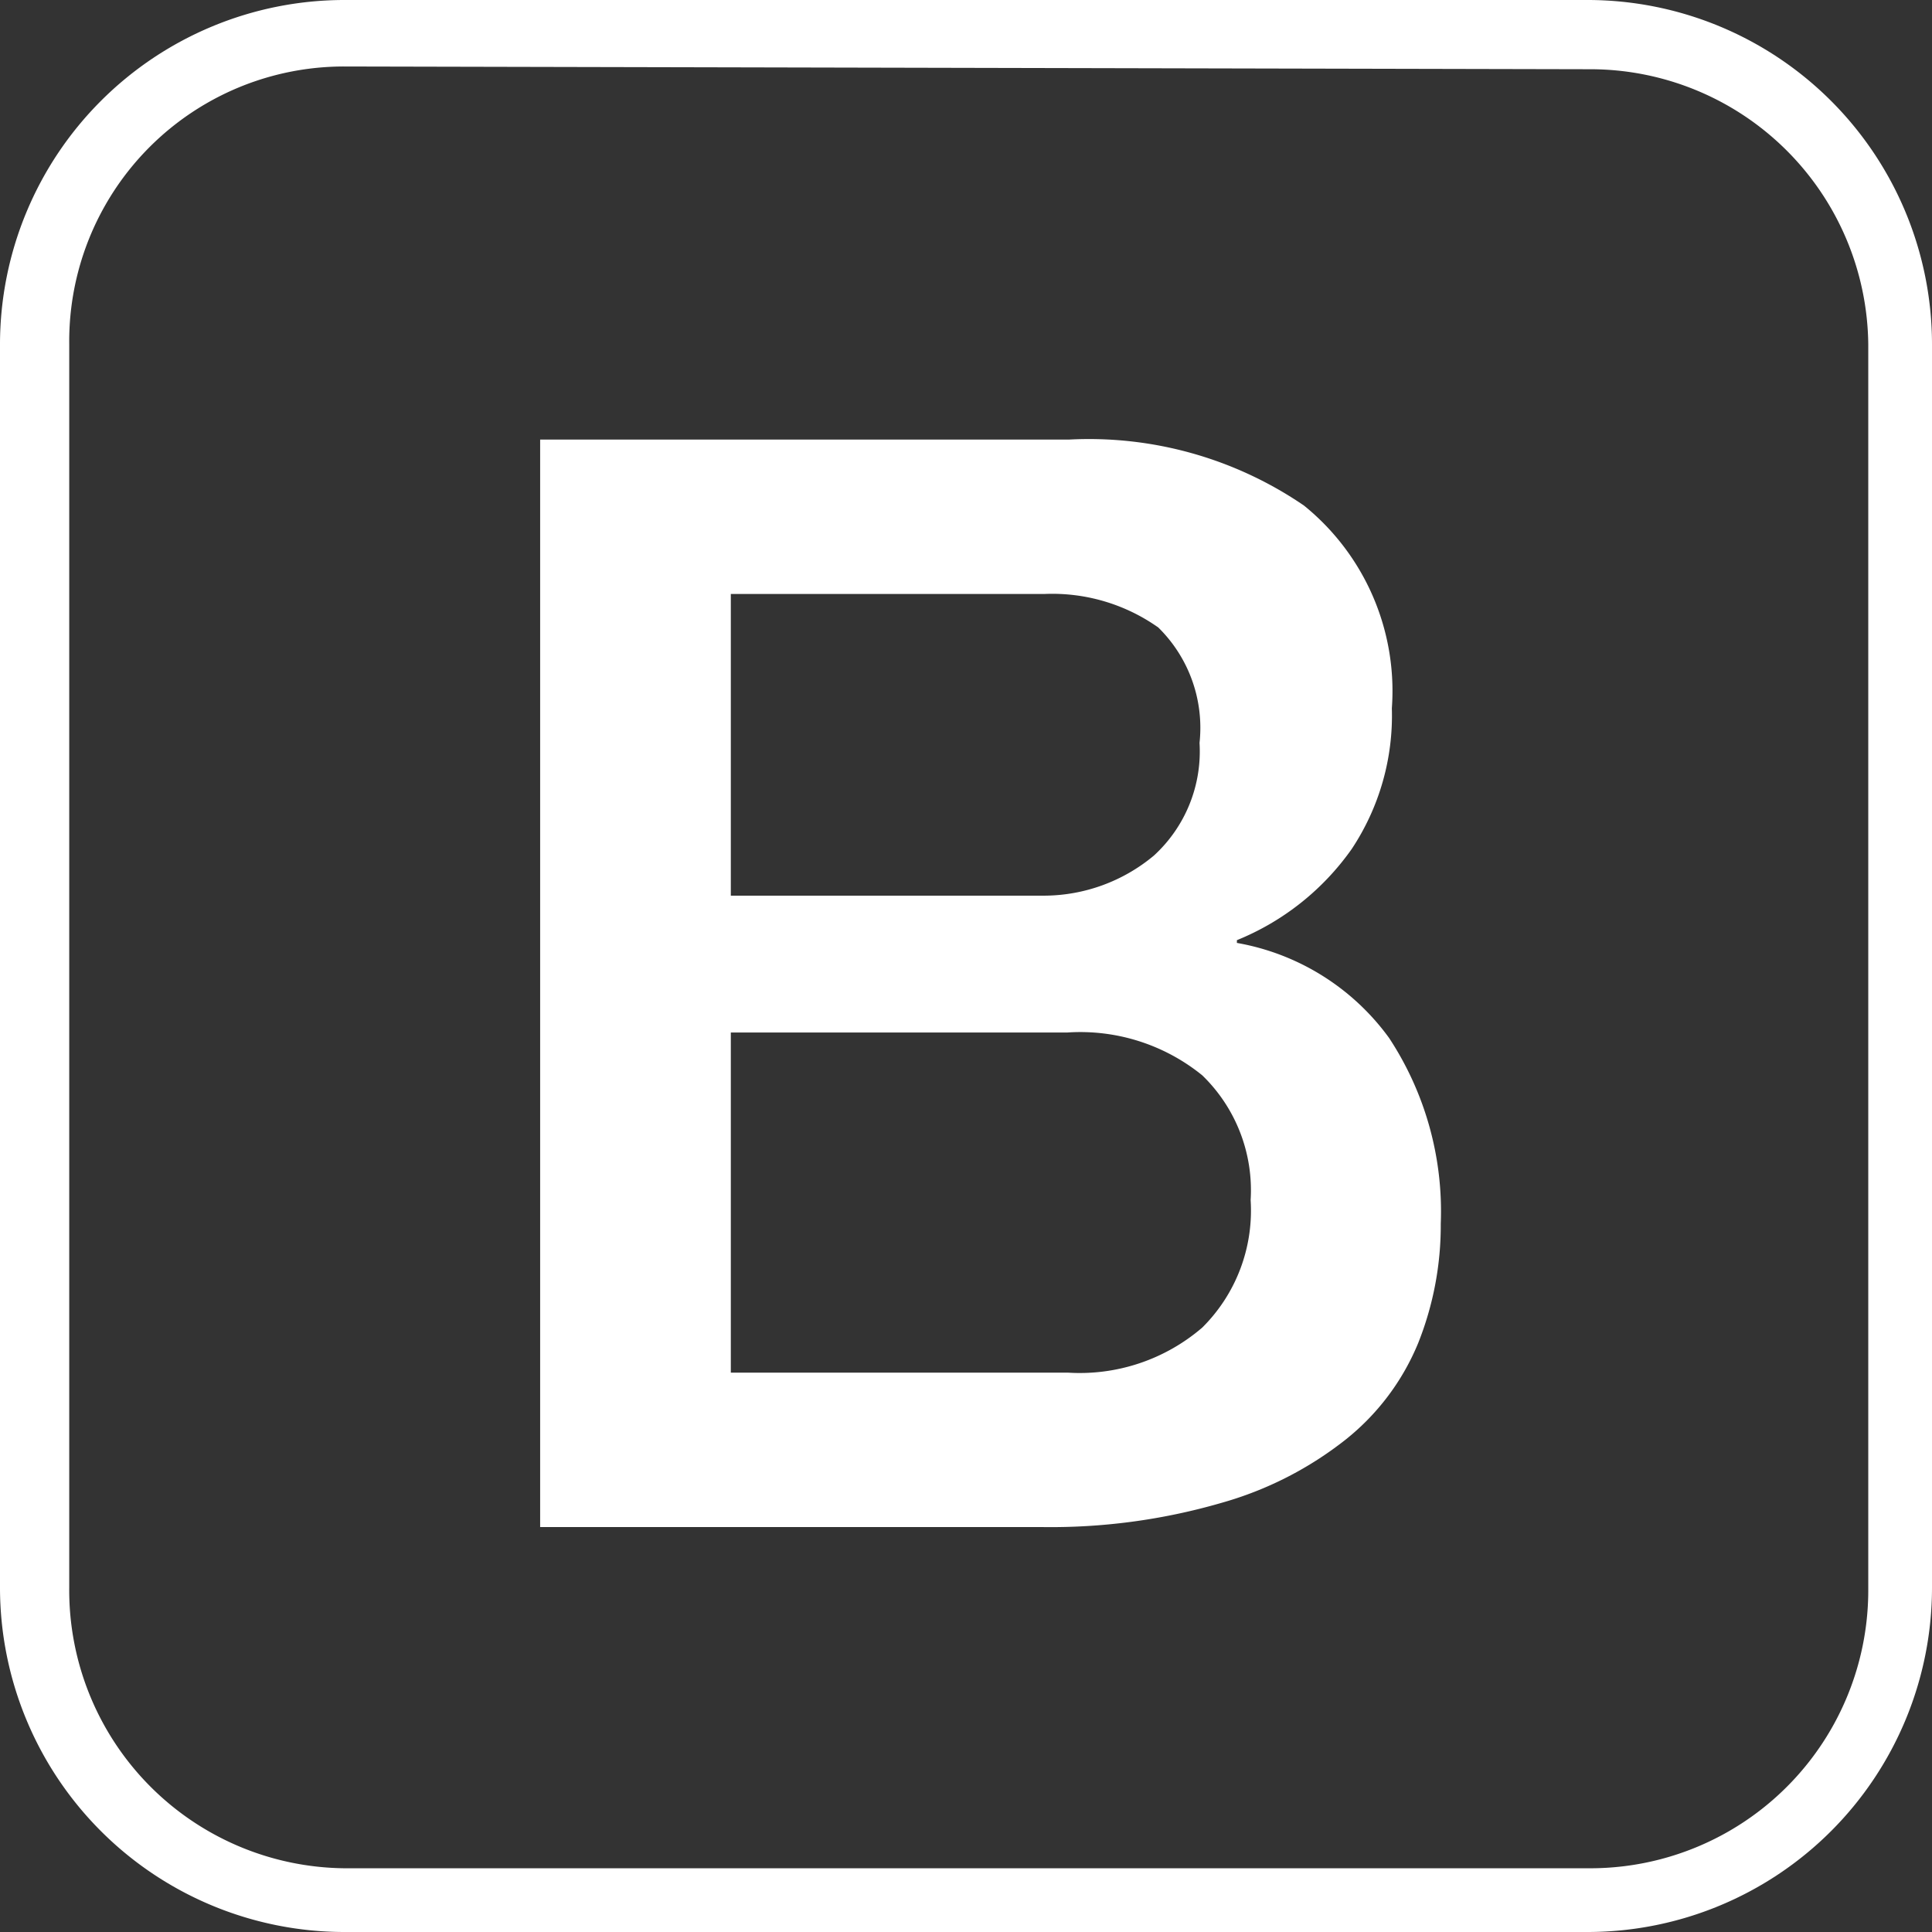
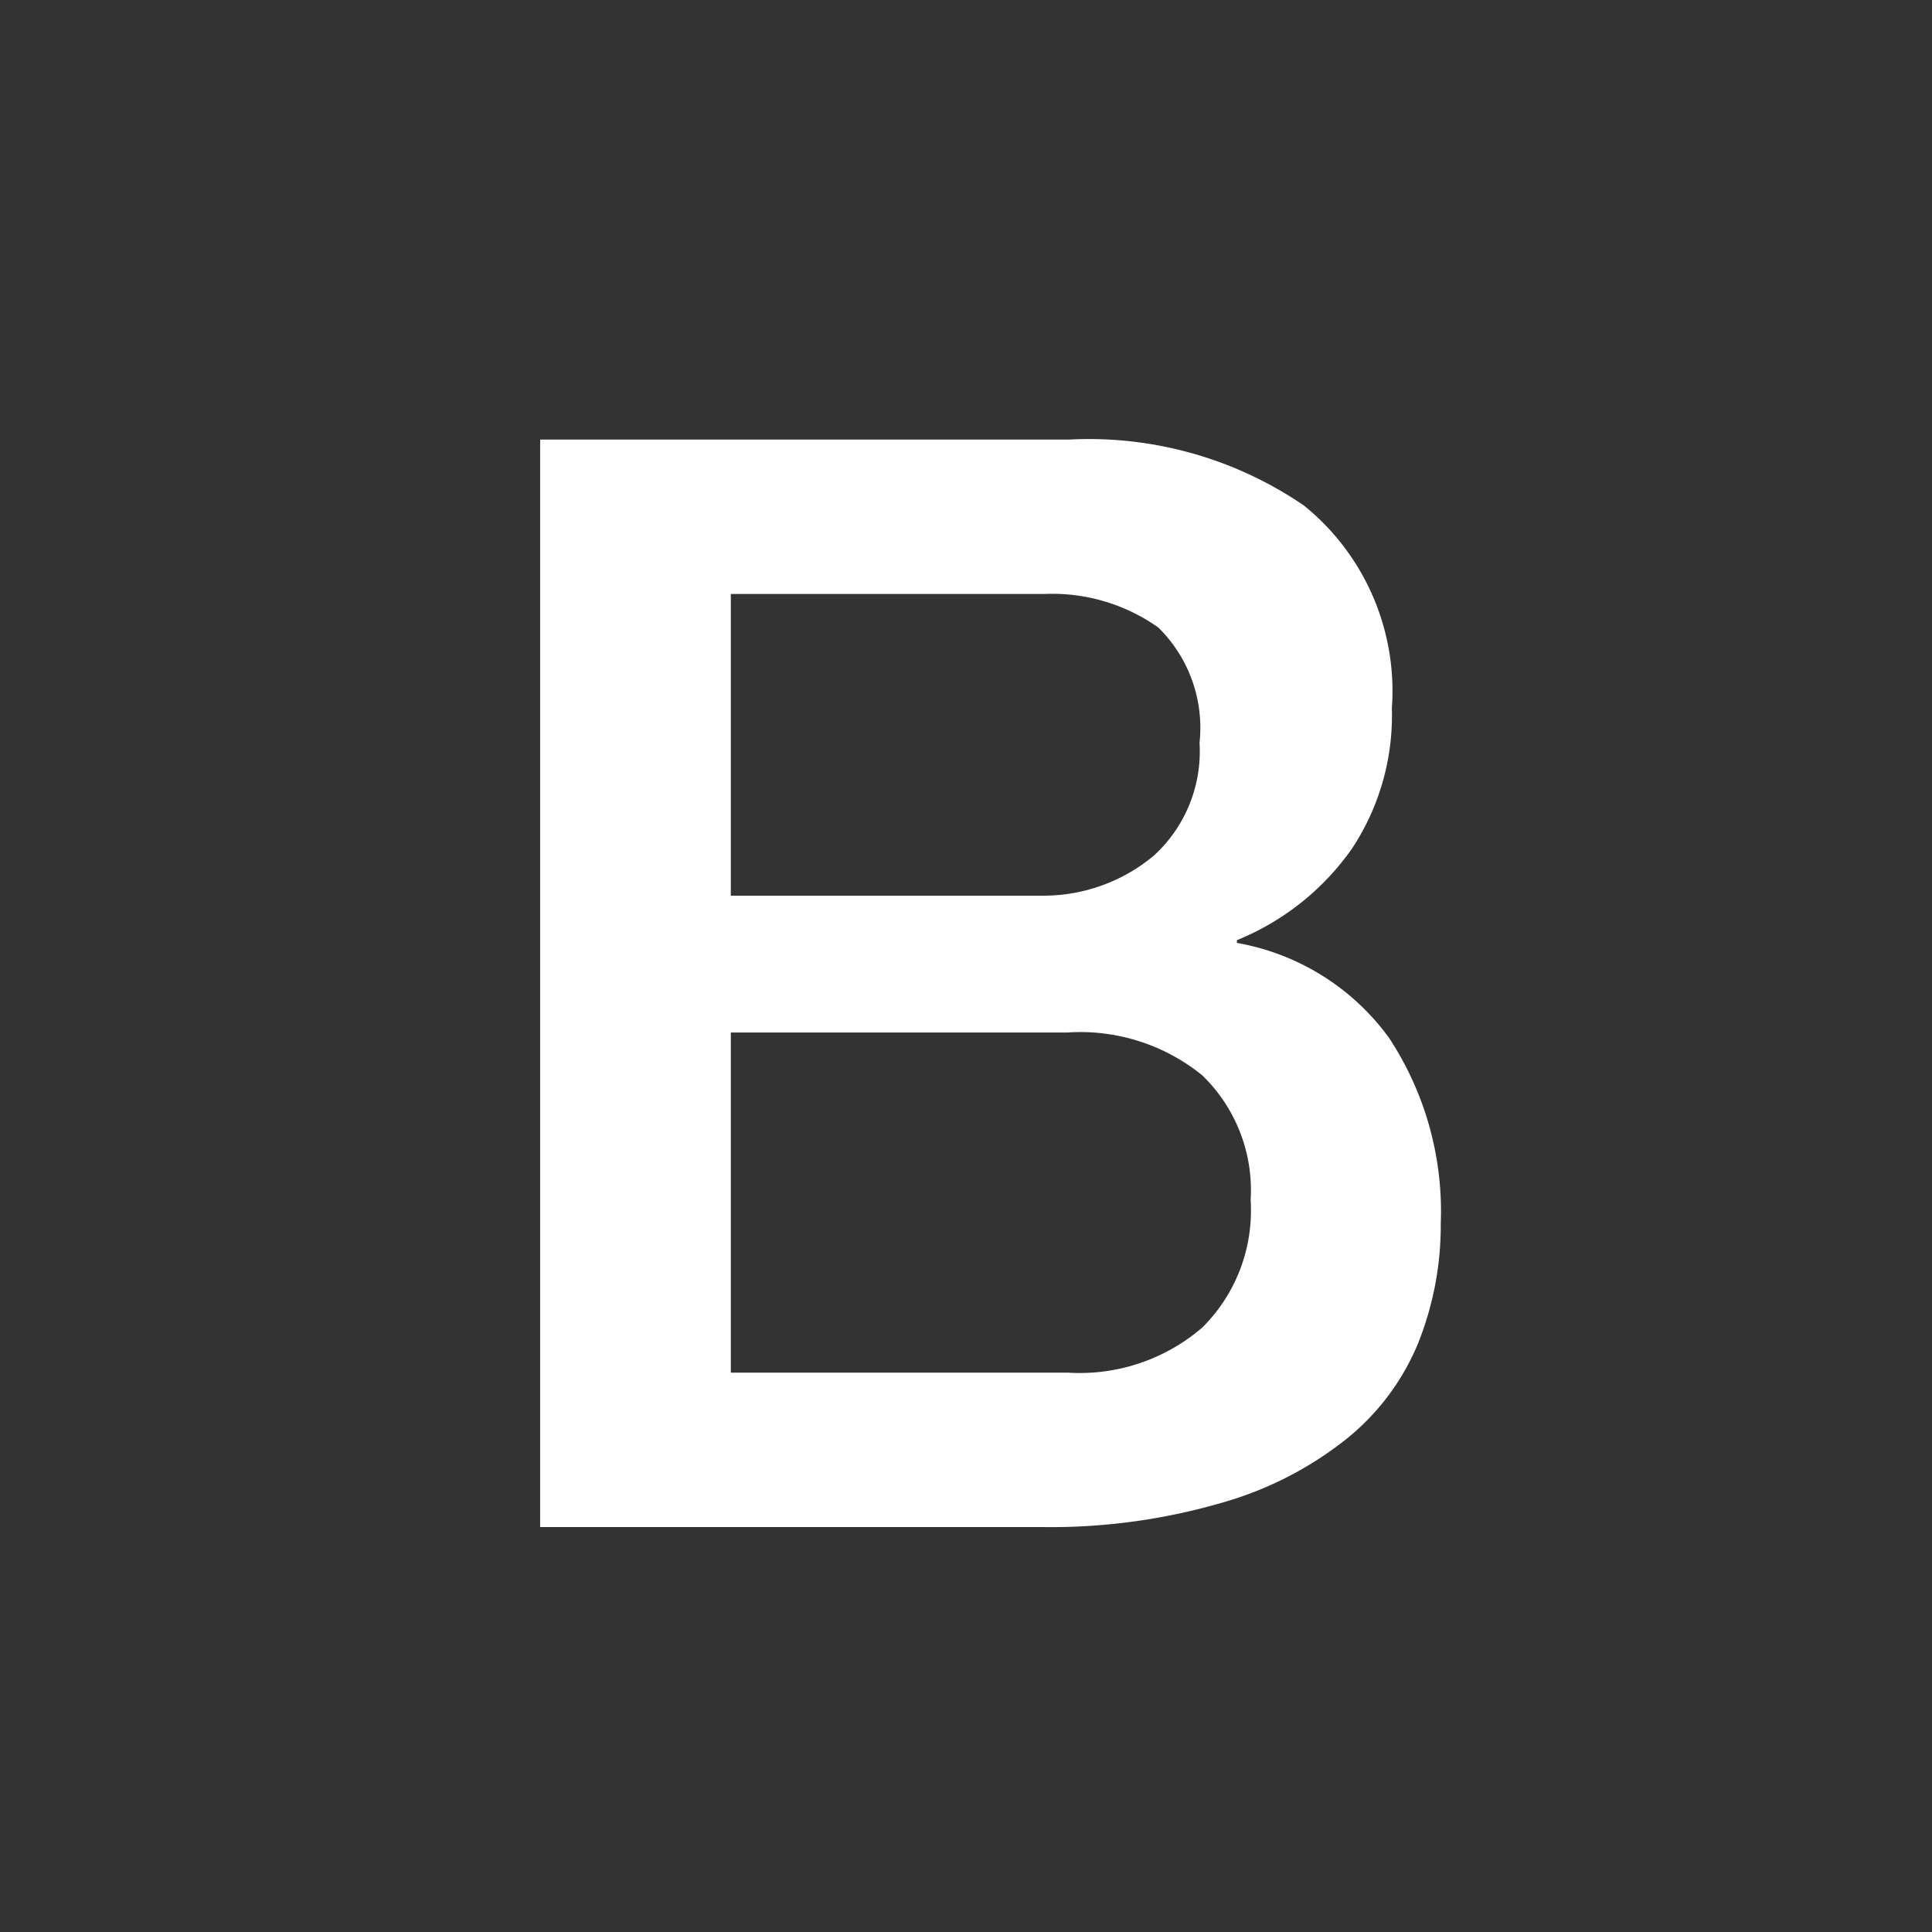
<svg xmlns="http://www.w3.org/2000/svg" viewBox="0 0 35.16 35.16">
  <rect x="0" y="0" width="35.16" height="35.16" fill="#333333" stroke="none" />
  <defs>
    <style>.cls-1{fill:#fff;}.cls-2{isolation:isolate;}</style>
  </defs>
  <g id="Calque_2" data-name="Calque 2">
    <g id="Calque_1-2" data-name="Calque 1">
      <g id="bg">
-         <path class="cls-1" d="M28.9,35.16H6.26A6.27,6.27,0,0,1,0,28.9V6.26A6.27,6.27,0,0,1,6.26,0H28.9a6.27,6.27,0,0,1,6.26,6.26V28.9A6.27,6.27,0,0,1,28.9,35.16ZM6.26,1.21a5,5,0,0,0-5,5.05V28.9A5.06,5.06,0,0,0,6.26,34H28.9A5.06,5.06,0,0,0,34,28.9V6.26a5.06,5.06,0,0,0-5.05-5Z" />
-       </g>
+         </g>
      <g id="B" class="cls-2">
        <path class="cls-1" d="M9.83,8h9.62A6.93,6.93,0,0,1,23.73,9.2a4.34,4.34,0,0,1,1.6,3.69,4.39,4.39,0,0,1-.73,2.56,4.73,4.73,0,0,1-2.09,1.66v.05a4.35,4.35,0,0,1,2.77,1.73,5.74,5.74,0,0,1,.94,3.38,5.78,5.78,0,0,1-.41,2.17,4.37,4.37,0,0,1-1.31,1.75,6.47,6.47,0,0,1-2.27,1.16,11.13,11.13,0,0,1-3.3.44H9.83V8Zm3.47,8.3H19A3.13,3.13,0,0,0,21,15.57a2.57,2.57,0,0,0,.83-2.05,2.56,2.56,0,0,0-.75-2.1A3.34,3.34,0,0,0,19,10.81H13.3v5.47Zm0,8.68h6.13a3.42,3.42,0,0,0,2.45-.82,3,3,0,0,0,.88-2.32,2.91,2.91,0,0,0-.88-2.27,3.52,3.52,0,0,0-2.45-.78H13.3Z" />
      </g>
    </g>
  </g>
</svg>